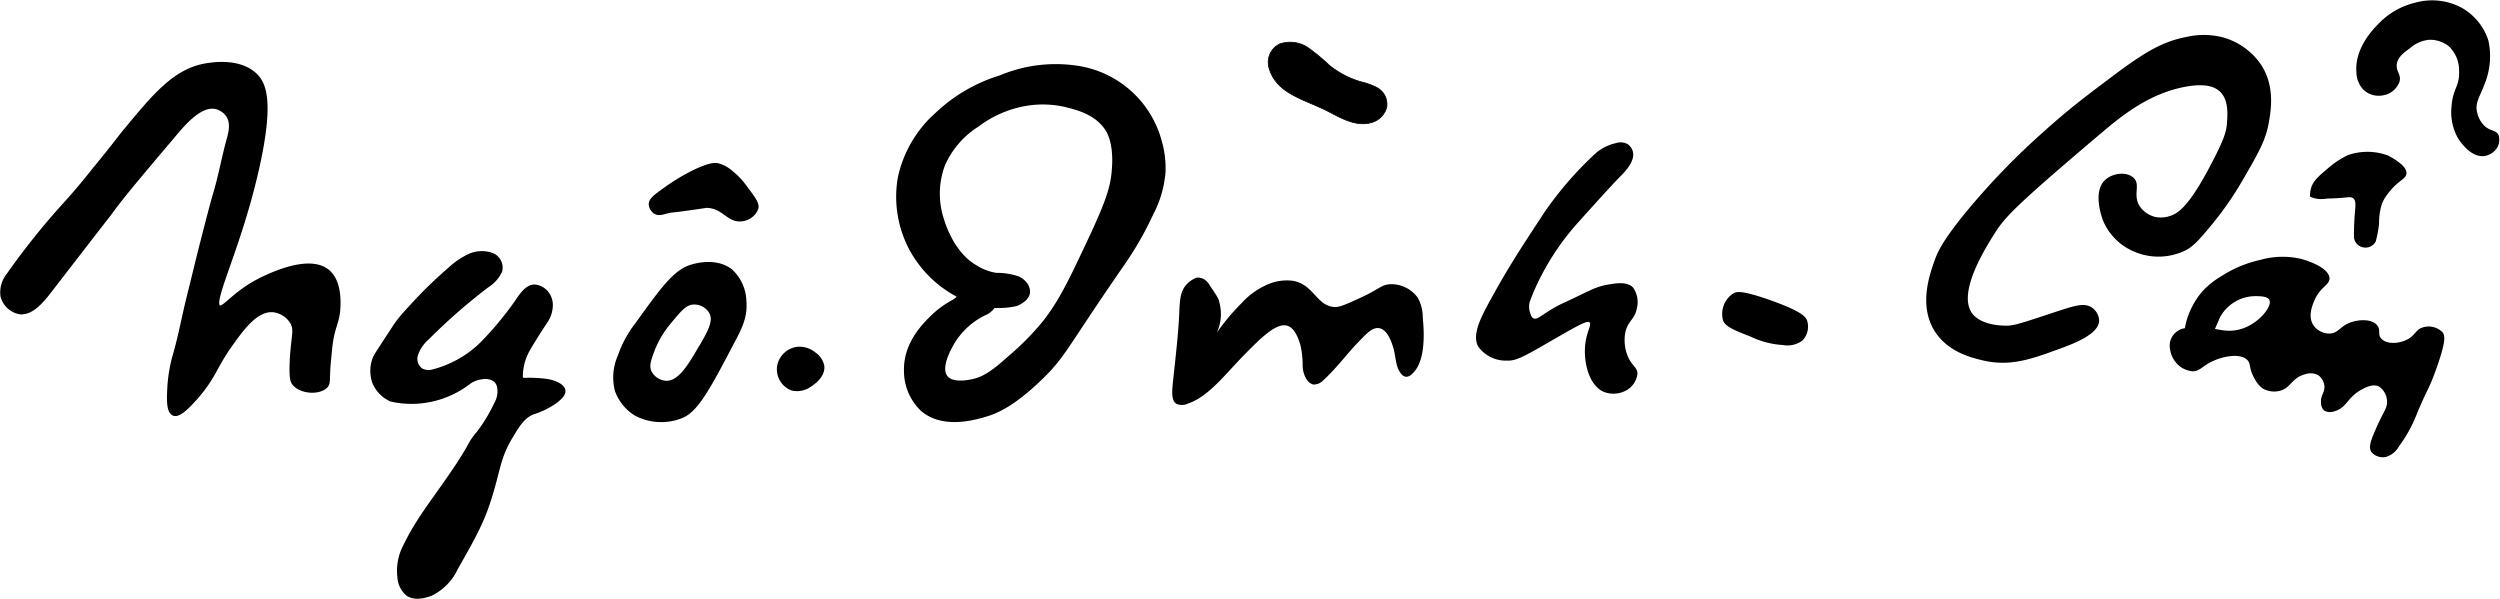
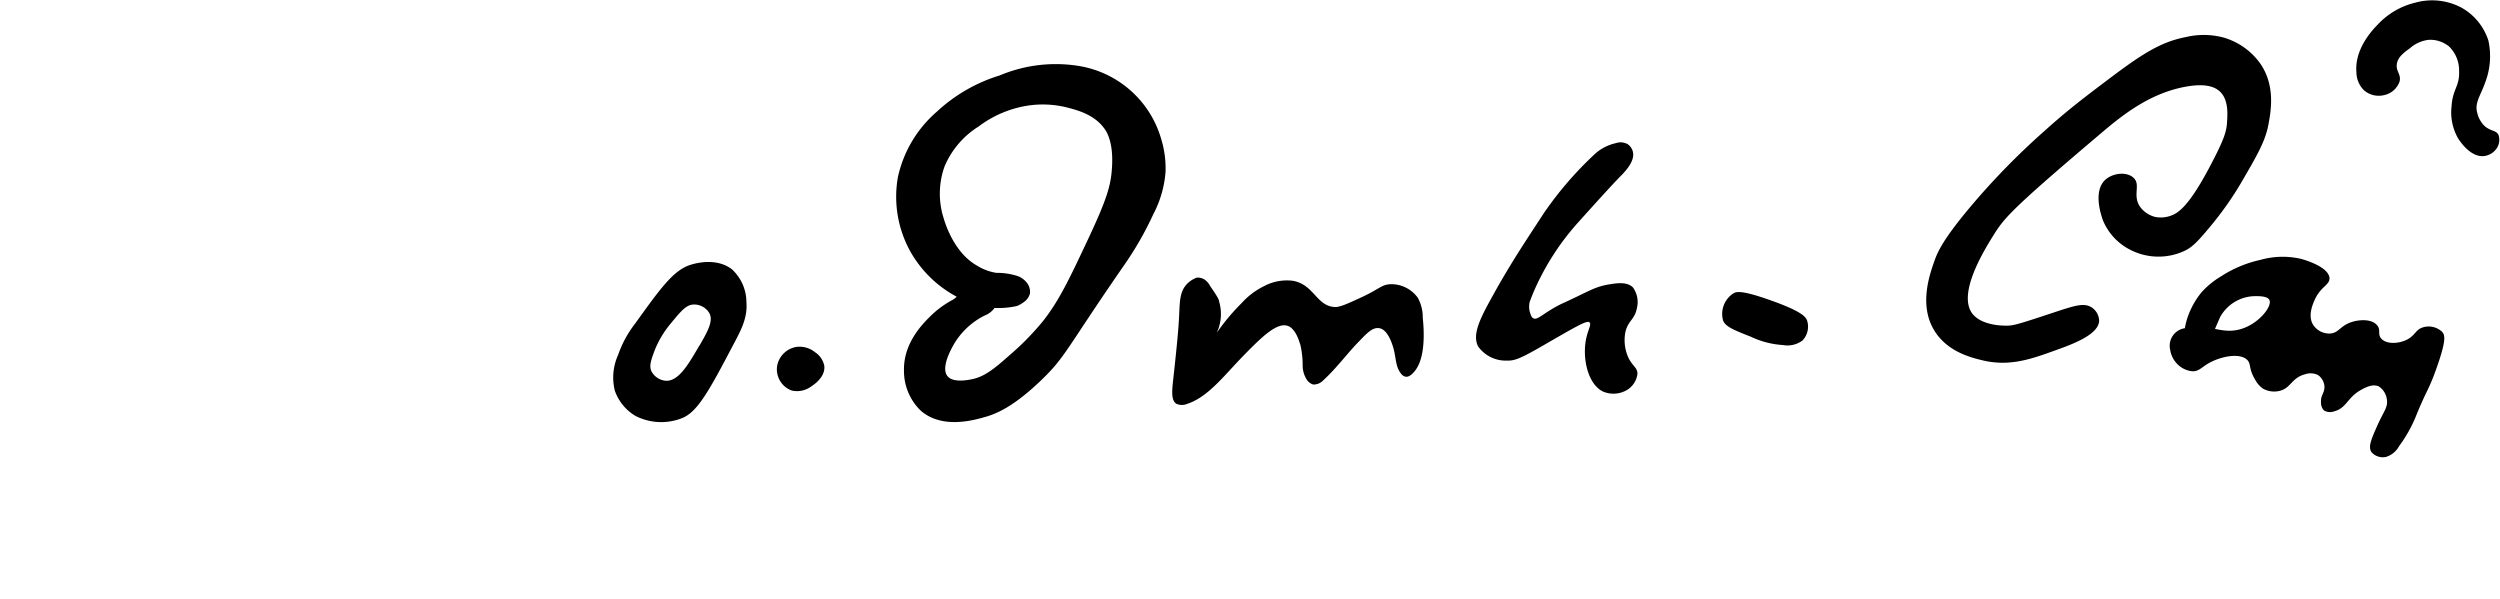
<svg xmlns="http://www.w3.org/2000/svg" viewBox="0 0 332.42 79.65">
  <defs>
    <style>.cls-1,.cls-2{stroke:#000;stroke-miterlimit:10;}.cls-1{stroke-width:0.5px;}.cls-2{stroke-width:0.1px;}</style>
  </defs>
  <g id="Layer_2" data-name="Layer 2">
    <g id="Layer_1-2" data-name="Layer 1">
-       <path class="cls-1" d="M35.26,36.89c1.35-.62,6.05-2.75,8.36-.78,1.62,1.39,1.43,4.27,1.38,5-.12,1.86-.81,2.39-1.09,5.31-.21,2.12-.22,2.36-.22,2.36-.11,1.81,0,2.12-.28,2.49-.78,1-3.34.95-4.33-.28-.2-.25-.42-.67-.3-3.1.17-3.2.63-4,.06-5a3.36,3.36,0,0,0-2.51-1.62c-2.27-.21-4.2,2.52-5.76,4.72-1.95,2.75-2.1,4.13-4.5,6.88-.9,1-2.26,2.5-3,2.15s-.64-2.1-.57-3.51a20,20,0,0,1,.81-4.58c.67-2.35,1.1-4.76,1.69-7.14,1.41-5.7,1.31-5.36,1.89-7.63.86-3.36,1.29-5,1.65-6.25.73-2.38,1.15-4.84,1.81-7.24.26-.93.64-2.29-.06-3.34a2.71,2.71,0,0,0-1.6-1.08c-2-.43-4.16,2.07-5.44,3.59-4.89,5.78-7.34,8.67-8.78,10.74.28-.4-2.35,3-7.64,9.85-1.08,1.41-2.58,3.34-4.23,3.1A2.93,2.93,0,0,1,.31,39.36a3.73,3.73,0,0,1,.81-2.83,97,97,0,0,1,7.94-9.85c1.13-1.28,2-2.3,3.64-4.36,2.48-3,2.93-3.72,4-5,3.83-4.63,6.59-8,10.77-8.66.74-.12,4.36-.73,6.5,1.33,1.13,1.1,2.32,3.41.14,12.84-2.42,10.5-6.13,17.33-5,18C29.77,41.25,31.2,38.74,35.26,36.89Z" />
-       <path class="cls-1" d="M65.41,33.87a4,4,0,0,0-3,.13,10.22,10.22,0,0,0-2.58,1.75A58.46,58.46,0,0,0,54.47,41c-.35.39-.84.88-1.4,1.61s-.69,1-1.49,2.19C50,47.25,50,47.21,49.81,47.63a4.64,4.64,0,0,0-.07,3.19A4.4,4.4,0,0,0,52,53.15a12.38,12.38,0,0,0,5.44,0,12.61,12.61,0,0,0,4.95-2.33A3.57,3.57,0,0,1,64,50.2a2.32,2.32,0,0,1,1.84.34,1.63,1.63,0,0,1,.49.83,3.29,3.29,0,0,1-.38,2.32,21.07,21.07,0,0,1-2.32,3.85c-1.42,1.66-.59,1.14-3.68,5.65-2.55,3.72-4.46,6-6.16,9.55a7,7,0,0,0-.7,4A3.2,3.2,0,0,0,54.2,79c1.11.75,2.62.14,3.06,0a7.17,7.17,0,0,0,3.38-3.43c2.27-4,3.4-6,4.37-9,1.3-4,1.19-5.54,2.84-8.35,1-1.67,1.61-2.71,2.9-3.32a10.82,10.82,0,0,0,3.18-1.56c.49-.4,1.07-.89,1-1.41-.1-.72-1.36-1.15-2.12-1.28a17.08,17.08,0,0,0-3-.16.57.57,0,0,1-.42-.1.4.4,0,0,1-.12-.26,7.33,7.33,0,0,1,1-3.72c.63-1.11,1.67-2.71,2.26-3.61A3.83,3.83,0,0,0,73.23,41a2.66,2.66,0,0,0-.29-1.69,2.33,2.33,0,0,0-1.88-1.23c-1,0-1.77,1.17-2.43,2.15a44.7,44.7,0,0,1-4.53,5.44,14.36,14.36,0,0,1-6.71,3.74A2.07,2.07,0,0,1,56,49.2,1.85,1.85,0,0,1,55.39,47a5.07,5.07,0,0,1,1.39-2,77.46,77.46,0,0,1,8-7,4.52,4.52,0,0,0,1.76-2A1.85,1.85,0,0,0,65.41,33.87Z" />
      <path class="cls-1" d="M99,40.15A5.71,5.71,0,0,0,97.16,36c-2-1.53-4.74-.71-5.23-.56-2.18.66-3.88,3-7.28,7.74a14.26,14.26,0,0,0-2.23,4.11A7,7,0,0,0,82,51.9a6.11,6.11,0,0,0,2.61,3.18,7.26,7.26,0,0,0,6,.28c2-.79,3.59-3.77,6.71-9.71C98.49,43.48,99.15,42.05,99,40.15Zm-5.87,6.06c-1.41,2.42-2.75,4.74-4.58,4.67a2.62,2.62,0,0,1-2.15-1.4c-.38-.81-.08-1.64.38-2.89A13.24,13.24,0,0,1,89,42.85c1.42-1.72,2.13-2.59,3.27-2.61a2.6,2.6,0,0,1,2.23,1.21C95.2,42.63,94.38,44.09,93.15,46.21Z" />
-       <path class="cls-1" d="M92.61,22.69c1.86-.84,2.45-.82,2.86-.73a4.36,4.36,0,0,1,1.8,1,9.8,9.8,0,0,1,1.87,2c1.06,1.41,1.59,2.11,1.46,2.72a2.36,2.36,0,0,1-2,1.5c-1.77.21-2.34-1.72-4.61-1.79-.14,0,0,0-2.19.31-2.84.4-2.35.27-2.72.35-1,.22-1.41.44-1.88.19a1.33,1.33,0,0,1-.69-1.06c0-.6.52-1,1.72-1.86A26.71,26.71,0,0,1,92.61,22.69Z" />
      <path d="M103.34,48.62a3.12,3.12,0,0,1,2.62-2.5,3.29,3.29,0,0,1,2.45.74,2.79,2.79,0,0,1,1.2,1.82c.14,1.49-1.46,2.52-1.71,2.68a3.18,3.18,0,0,1-2.62.57A3,3,0,0,1,103.34,48.62Z" />
      <path class="cls-1" d="M126.79,40.09a12.47,12.47,0,0,0-3,2.23c-1,1-3.44,3.47-3.34,7a7.07,7.07,0,0,0,2.16,5.11c2.71,2.35,6.74,1.22,8.26.79s3.74-1.33,7.41-4.85c3.26-3.13,3.3-4.15,11-15.27a43.43,43.43,0,0,0,3.86-6.75,14.14,14.14,0,0,0,1.59-5.52,13.05,13.05,0,0,0-.54-4.18A13.43,13.43,0,0,0,143.3,9,19,19,0,0,0,133,10.27a21.29,21.29,0,0,0-8.3,4.8,15.72,15.72,0,0,0-5.07,8.57,14.76,14.76,0,0,0,1.62,9.65,15.09,15.09,0,0,0,6,5.9,10.84,10.84,0,0,0,7.89,1.26,3.41,3.41,0,0,0,.8-.45,1.79,1.79,0,0,0,.76-1,1.67,1.67,0,0,0-.42-1.32,2.45,2.45,0,0,0-1.25-.8,9,9,0,0,0-2.57-.35,7,7,0,0,1-2.68-1c-3.16-1.77-4.36-5.83-4.54-6.43a11,11,0,0,1,.13-7.08A11.83,11.83,0,0,1,130,16.6a14.79,14.79,0,0,1,6.54-2.79,13.58,13.58,0,0,1,5.25.2c1.57.4,3.9,1,5.3,3,.28.38,1.29,1.91,1,5.53-.16,2.24-.71,4.11-3.19,9.38-2.55,5.43-3.87,8.19-6,10.91a36,36,0,0,1-4.65,4.72c-2.23,2-3.48,2.85-5.11,3.15-.66.12-2.55.46-3.35-.53-1-1.23.38-3.72.79-4.45a10.08,10.08,0,0,1,4.26-4,2.64,2.64,0,0,0,1.38-1.2,1.86,1.86,0,0,0,.18-.69,1.61,1.61,0,0,0-.91-1.43,2.54,2.54,0,0,0-1.74-.12,5.66,5.66,0,0,0-1.61.76C127.67,39.29,127.28,39.83,126.79,40.09Z" />
      <path d="M159.15,36.91a1.8,1.8,0,0,1,1,.25,2.4,2.4,0,0,1,.76.87c1.34,1.94,1.11,1.82,1.24,2.22a5.93,5.93,0,0,1-.36,4,28.29,28.29,0,0,1,3.3-3.94A10,10,0,0,1,168.17,38a6.44,6.44,0,0,1,3.77-.66c2.79.52,3.1,3.32,5.49,3.48.68.05,1.6-.37,3.43-1.21,2.57-1.17,2.82-1.78,4.06-1.82a4.34,4.34,0,0,1,3.6,1.8,5.36,5.36,0,0,1,.66,2.65c.12,1.17.5,5.21-1.07,7.11-.19.23-.68.82-1.21.74a1,1,0,0,1-.61-.41c-.8-1-.63-2.26-1.09-3.65-.17-.53-.7-2.12-1.7-2.37s-1.82.73-3.05,2-2.9,3.47-4.48,4.89a1.75,1.75,0,0,1-1.35.58,1.57,1.57,0,0,1-.9-.71,3.58,3.58,0,0,1-.51-1.73,12.17,12.17,0,0,0-.29-2.79,2.08,2.08,0,0,0-.08-.24c-.15-.49-.61-1.93-1.56-2.31-1.47-.58-3.58,1.54-5.88,3.88-2.62,2.68-4.72,5.52-7.48,6.45a1.83,1.83,0,0,1-1.52,0c-.72-.49-.55-1.85-.38-3.41.37-3.38.65-6,.76-8.15.1-2,.05-3.4,1.14-4.45A3.42,3.42,0,0,1,159.15,36.91Z" />
      <path d="M196.54,46.06c-.75-1.46.14-3.4,1.36-5.67,2.8-5.18,4.94-8.29,7.35-12a46.68,46.68,0,0,1,7-8.08,6.2,6.2,0,0,1,2.62-1.28,1.93,1.93,0,0,1,1.56.14,1.73,1.73,0,0,1,.69,1c.31,1.24-1,2.57-1.44,3.06,0,0-.55.45-5.67,6.16a33.85,33.85,0,0,0-6.2,9.69c-.17.43-.3.78-.39,1a2.61,2.61,0,0,0,0,1.4c.14.45.23.74.48.85.58.28,1.31-.72,3.67-1.9h0c3.63-1.64,4.36-2.26,6.25-2.59,1.17-.2,2.52-.41,3.31.38a3.32,3.32,0,0,1,.53,2.73c-.28,1.56-1.19,1.66-1.54,3.23a5.63,5.63,0,0,0,.31,3.16c.56,1.35,1.29,1.46,1.3,2.36a2.92,2.92,0,0,1-1.8,2.36,3.54,3.54,0,0,1-2.79,0c-2-1-2.68-4.26-2.3-6.66.25-1.53.84-2.25.5-2.55s-2,.7-6,3c-3.12,1.81-3.94,2.14-5,2.1A4.51,4.51,0,0,1,196.54,46.06Z" />
-       <path class="cls-2" d="M168.77,9.14a2.71,2.71,0,0,1,1.38-3.29,4.24,4.24,0,0,1,3.76.48,26.17,26.17,0,0,1,2.87,2.37,12.06,12.06,0,0,0,4.16,2.17,9.21,9.21,0,0,1,2.19.8,2.52,2.52,0,0,1,1.27,2.54,2.89,2.89,0,0,1-2.12,2.11c-1.9.52-3.84-.54-5.53-1.43C173.6,13.23,169.81,12.57,168.77,9.14Z" />
      <path d="M232.8,44.77c-2.24-.88-3.36-1.33-3.68-2.14A3.25,3.25,0,0,1,230.5,39c.38-.22,1.05-.45,4.9.92,4.31,1.52,4.74,2.26,4.9,2.75a2.67,2.67,0,0,1-.62,2.6,3.34,3.34,0,0,1-2.6.61A11.58,11.58,0,0,1,232.8,44.77Z" />
      <path d="M272.73,41.67c-4.51,1.49-5.11,1.67-6.13,1.63-.66,0-3.21-.12-4.35-1.61-2-2.68,1.6-8.47,2.94-10.6s2.49-3.48,14.18-13.37c2.66-2.25,6.35-5.3,11.25-6.19,2.63-.48,3.87,0,4.57.65,1.17,1.13,1,3.06.93,4.15s-.35,2.13-2,5.28c-3,5.82-4.49,6.72-5.44,7.06a3.86,3.86,0,0,1-2.13.17,3.55,3.55,0,0,1-2-1.36c-1-1.48.07-2.83-.77-3.75s-2.68-.78-3.74.09c-1.86,1.51-.58,5-.43,5.44a7.65,7.65,0,0,0,3.58,3.92,8.19,8.19,0,0,0,7.48.08c1-.53,1.78-1.41,3.23-3.15a43.37,43.37,0,0,0,4.43-6.38c2-3.43,2.93-5.14,3.31-7.23.32-1.75.91-5-1-7.91A9.1,9.1,0,0,0,295.69,5a10.25,10.25,0,0,0-5-.08c-3.27.63-5.68,2.11-10.21,5.53-3.4,2.56-5.54,4.18-8.67,7a96,96,0,0,0-9.87,10.12c-3.55,4.24-4.3,5.91-4.72,7.12-.67,1.9-2.08,5.93,0,9.29,1.72,2.79,4.88,3.57,6.34,3.92,3.64.89,6.53-.15,9.86-1.36,2.14-.77,5.67-2.05,5.7-3.91a2.21,2.21,0,0,0-1-1.76C277.07,40.22,275.89,40.62,272.73,41.67Z" />
      <path d="M295.19,42.19a5.37,5.37,0,0,1,4.58-2.81c.46,0,1.77-.05,2,.54.37.89-1.6,3.34-4.12,3.92s-4.08-.91-7-.21a2.34,2.34,0,0,0-2.09,2.85,3.38,3.38,0,0,0,.81,1.77,3.21,3.21,0,0,0,2.18,1.12c.85,0,1.18-.53,2.13-1.07,1.61-.92,4.14-1.42,5.12-.45.56.55.16,1.13,1.06,2.63a3.46,3.46,0,0,0,1,1.17A3.06,3.06,0,0,0,303,52c1.61-.31,1.67-1.76,3.49-2.23a2.21,2.21,0,0,1,1.73.1,2,2,0,0,1,.86,1.57c0,.86-.52,1.09-.46,2.08a1.46,1.46,0,0,0,.41,1.07,1.62,1.62,0,0,0,1.36.1c1.63-.44,1.71-1.8,3.49-2.81.55-.31,1.59-.9,2.44-.49a2.44,2.44,0,0,1,1.07,1.83c.1,1-.41,1.42-1.25,3.3s-1.28,2.89-.81,3.6a2,2,0,0,0,1.95.63A3,3,0,0,0,319,59.33a18.63,18.63,0,0,0,2.14-3.74c1.62-4,1.71-3.48,2.79-6.5,1.34-3.75,1.2-4.49.82-4.94a2.59,2.59,0,0,0-2.58-.62c-1,.3-1,1.08-2.16,1.65s-2.73.59-3.39-.17c-.51-.59,0-1.16-.56-1.78-.67-.81-2.28-.77-3.39-.4-1.53.5-1.7,1.48-2.89,1.52a2.57,2.57,0,0,1-2.18-1.12c-.77-1.17-.1-2.72.15-3.29.79-1.84,2-2,2-2.94-.08-1.57-3.55-2.52-3.8-2.58a10.86,10.86,0,0,0-5.41.14,15.84,15.84,0,0,0-5.14,2.14,11.41,11.41,0,0,0-2.58,2.07,10.19,10.19,0,0,0-1.47,2.28,9.51,9.51,0,0,0-.87,2.83c-.1.72-.06,1,.12,1.3a1.82,1.82,0,0,0,1.46.53,2.32,2.32,0,0,0,1.54-.3,2.21,2.21,0,0,0,.59-.91Z" />
-       <path d="M307.26,25.17c.19-.84.71-1.49,2-2.54a12.07,12.07,0,0,1,2.93-2,7.85,7.85,0,0,1,5.39.07c2.09,1.13,2.46,1.9,2.4,2.4-.09.75-1.17.91-2.47,2.66a5.54,5.54,0,0,0-.78,1.3,8.56,8.56,0,0,0-.39,2.66,14.24,14.24,0,0,1-.45,2.4,1.54,1.54,0,0,1-1.63.78A1.52,1.52,0,0,1,313,31.53c0-1.38.06-2.5.13-3.31s.16-1.52-.19-1.82-.63-.14-1.89-.07c-1,.07-1.46.06-1.56.07a5.6,5.6,0,0,1-1.16.06,3.39,3.39,0,0,1-1.17-.32A3.11,3.11,0,0,1,307.26,25.17Z" />
      <path d="M314.33,12a3.4,3.4,0,0,1-1-2.36c-.29-3.18,2.24-5.77,2.84-6.38a10,10,0,0,1,5-2.91,8.33,8.33,0,0,1,6.17.69,7.71,7.71,0,0,1,3.54,4.37,9.75,9.75,0,0,1-.48,5.69c-.59,1.66-1.38,2.58-1,3.93a3.52,3.52,0,0,0,1,1.75c.8.69,1.49.52,1.82,1.15A2.07,2.07,0,0,1,332,19.7a2.43,2.43,0,0,1-1.67,1.05c-1.86.23-3.33-2.11-3.5-2.38a7,7,0,0,1-.85-4.24c.15-2.34,1.09-2.63,1-4.68a4.44,4.44,0,0,0-1.32-3.26,4,4,0,0,0-2.64-.9,4.5,4.5,0,0,0-2.56,1.11c-.82.6-1.55,1.13-1.74,2-.22,1.06.59,1.44.35,2.43A2.78,2.78,0,0,1,317,12.65,3,3,0,0,1,314.33,12Z" />
    </g>
  </g>
</svg>